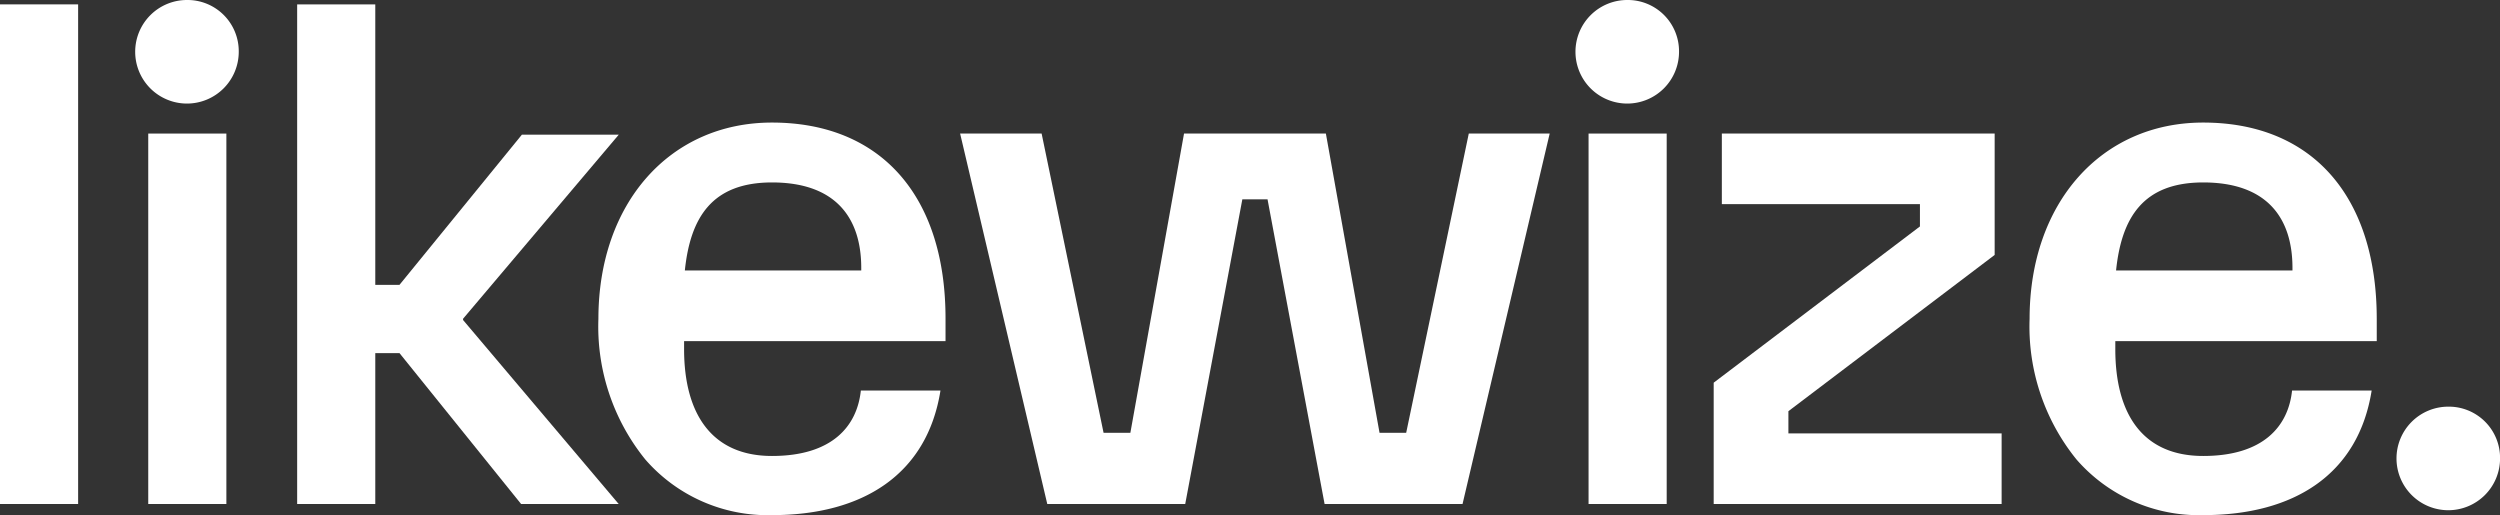
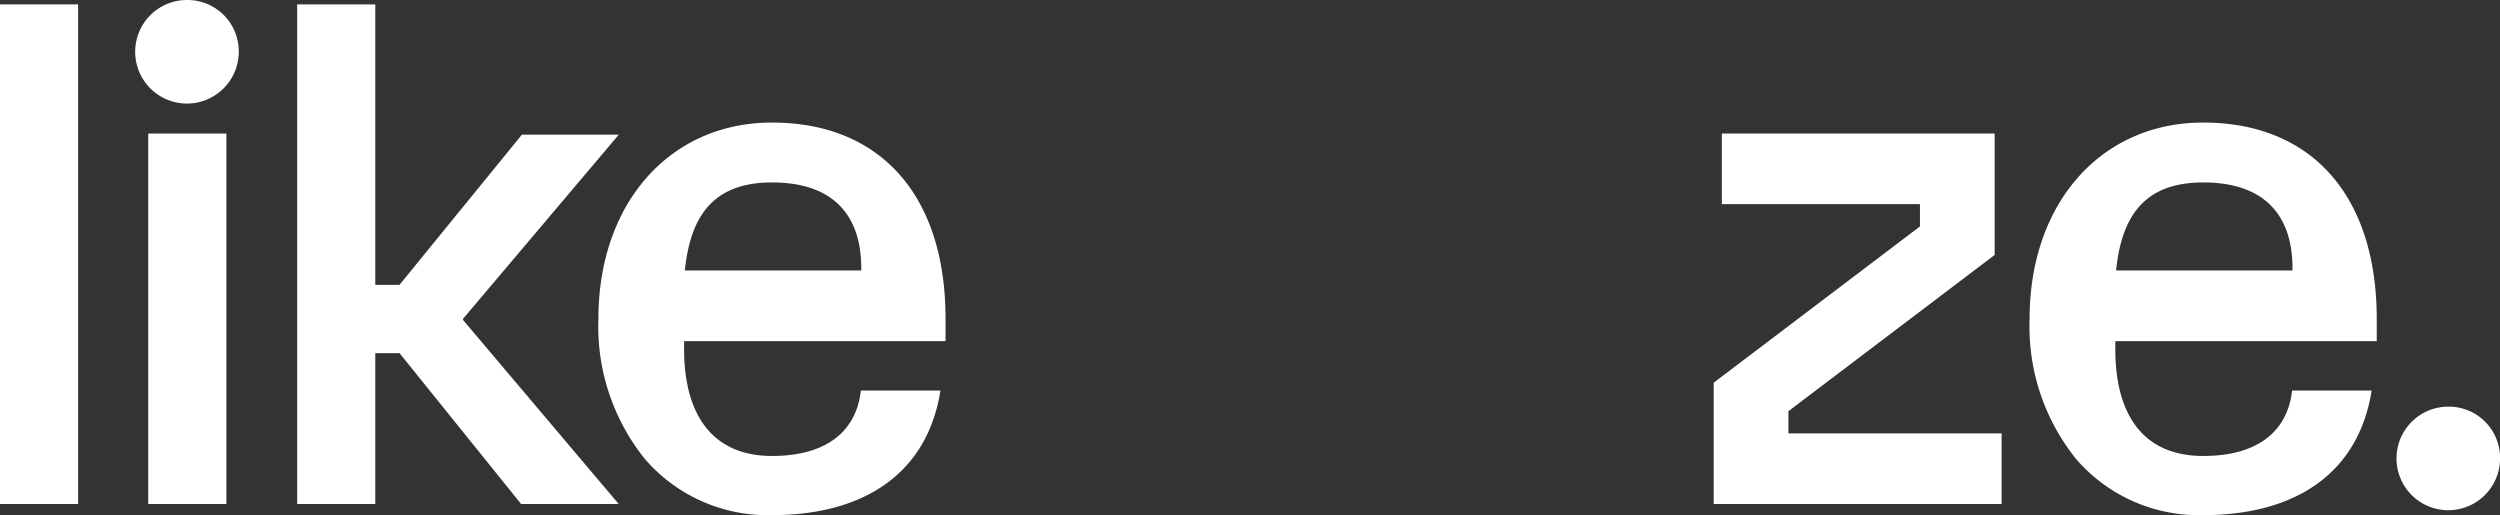
<svg xmlns="http://www.w3.org/2000/svg" id="Group_9847" data-name="Group 9847" width="80" height="16.482" viewBox="0 0 80 16.482">
  <rect x="0" y="0" width="80" height="16.482" fill="#333333" stroke="none" />
  <g id="Group_9838" data-name="Group 9838">
    <rect id="Rectangle_2" data-name="Rectangle 2" width="2.5" height="15.988" transform="translate(0 0.14)" fill="#fff" />
    <path id="Path_5" data-name="Path 5" d="M180.127,136.68a1.657,1.657,0,1,0,1.657,1.657A1.64,1.64,0,0,0,180.127,136.68Z" transform="translate(-174.144 -136.68)" fill="#fff" />
    <rect id="Rectangle_3" data-name="Rectangle 3" width="2.5" height="11.854" transform="translate(4.744 4.274)" fill="#fff" />
-     <path id="Path_6" data-name="Path 6" d="M423.284,183.835h-.853l-1.717-9.575h-4.539l-1.717,9.575H413.6l-1.982-9.575H409.01l2.789,11.855h4.414l1.828-9.751h.806l1.826,9.751h4.414l2.789-11.855h-2.589Z" transform="translate(-378.286 -169.986)" fill="#fff" />
-     <path id="Path_7" data-name="Path 7" d="M582.187,136.68a1.657,1.657,0,1,0,1.657,1.657A1.64,1.64,0,0,0,582.187,136.68Z" transform="translate(-530.115 -136.68)" fill="#fff" />
    <path id="Path_8" data-name="Path 8" d="M811.3,250.24a1.657,1.657,0,1,0,1.657,1.657A1.64,1.64,0,0,0,811.3,250.24Z" transform="translate(-732.955 -237.227)" fill="#fff" />
-     <rect id="Rectangle_4" data-name="Rectangle 4" width="2.5" height="11.854" transform="translate(50.834 4.274)" fill="#fff" />
    <path id="Path_9" data-name="Path 9" d="M621.63,183.144l6.6-5V174.26H619.5v2.259h6.339v.713l-6.6,5v3.882h9.214v-2.259H621.63Z" transform="translate(-564.401 -169.986)" fill="#fff" />
    <path id="Path_10" data-name="Path 10" d="M313.5,171.2c-3.27,0-5.554,2.582-5.554,6.28a6.756,6.756,0,0,0,1.5,4.5,5.187,5.187,0,0,0,4.054,1.782c2.906,0,4.965-1.3,5.392-3.987h-2.548c-.12,1.142-.918,2.094-2.844,2.094s-2.812-1.347-2.812-3.417v-.258h8.366v-.711C319.059,173.547,316.982,171.2,313.5,171.2Zm2.858,4.733h-5.646c.176-1.694.867-2.817,2.788-2.817,2.067,0,2.857,1.163,2.857,2.735v.082Z" transform="translate(-288.797 -167.278)" fill="#fff" />
    <path id="Path_11" data-name="Path 11" d="M713.134,171.2c-3.27,0-5.554,2.582-5.554,6.28a6.756,6.756,0,0,0,1.5,4.5,5.187,5.187,0,0,0,4.054,1.782c2.906,0,4.965-1.3,5.392-3.987h-2.547c-.12,1.142-.918,2.094-2.844,2.094-1.941,0-2.812-1.347-2.812-3.417v-.258h8.366v-.711C718.688,173.547,716.612,171.2,713.134,171.2Zm2.858,4.733h-5.645c.176-1.694.867-2.817,2.788-2.817,2.067,0,2.857,1.163,2.857,2.735Z" transform="translate(-642.633 -167.278)" fill="#fff" />
    <path id="Path_12" data-name="Path 12" d="M228.831,147.96l4.983-5.891h-3.1l-3.918,4.807h-.774V137.9h-2.5v15.989h2.5v-4.829h.775l3.892,4.829h3.123L228.831,148Z" transform="translate(-214.013 -137.76)" fill="#fff" />
  </g>
</svg>